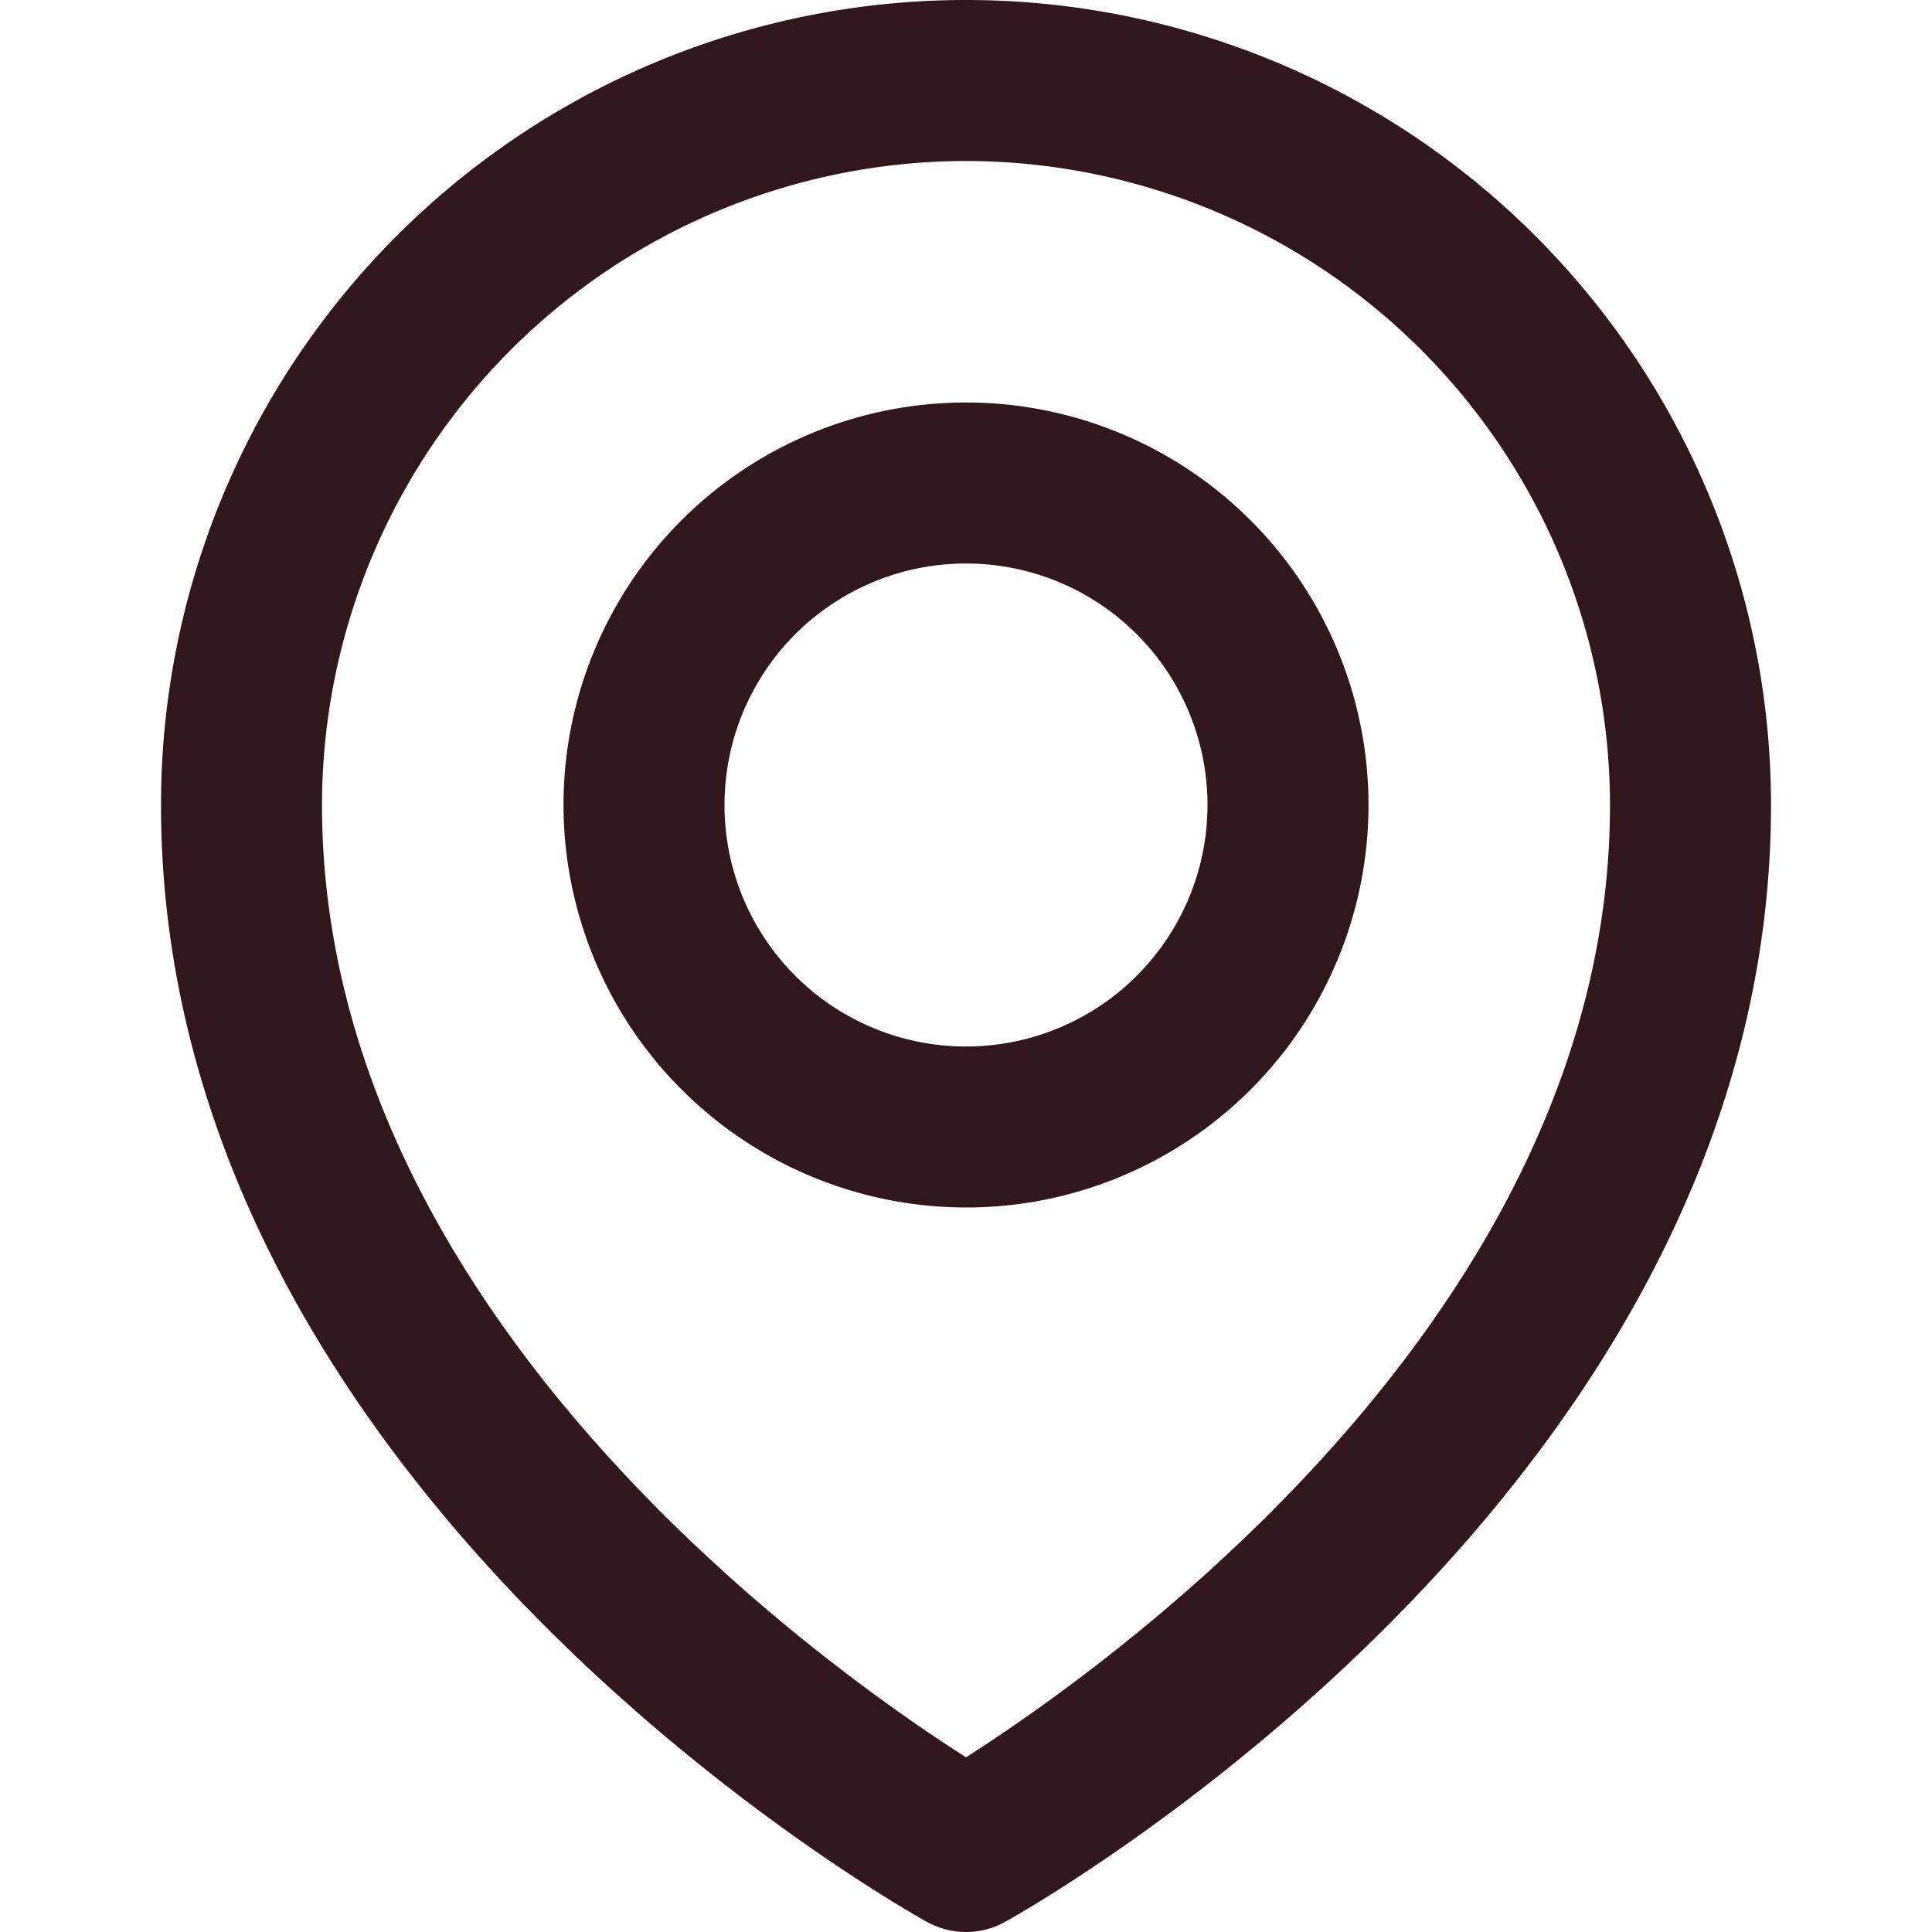
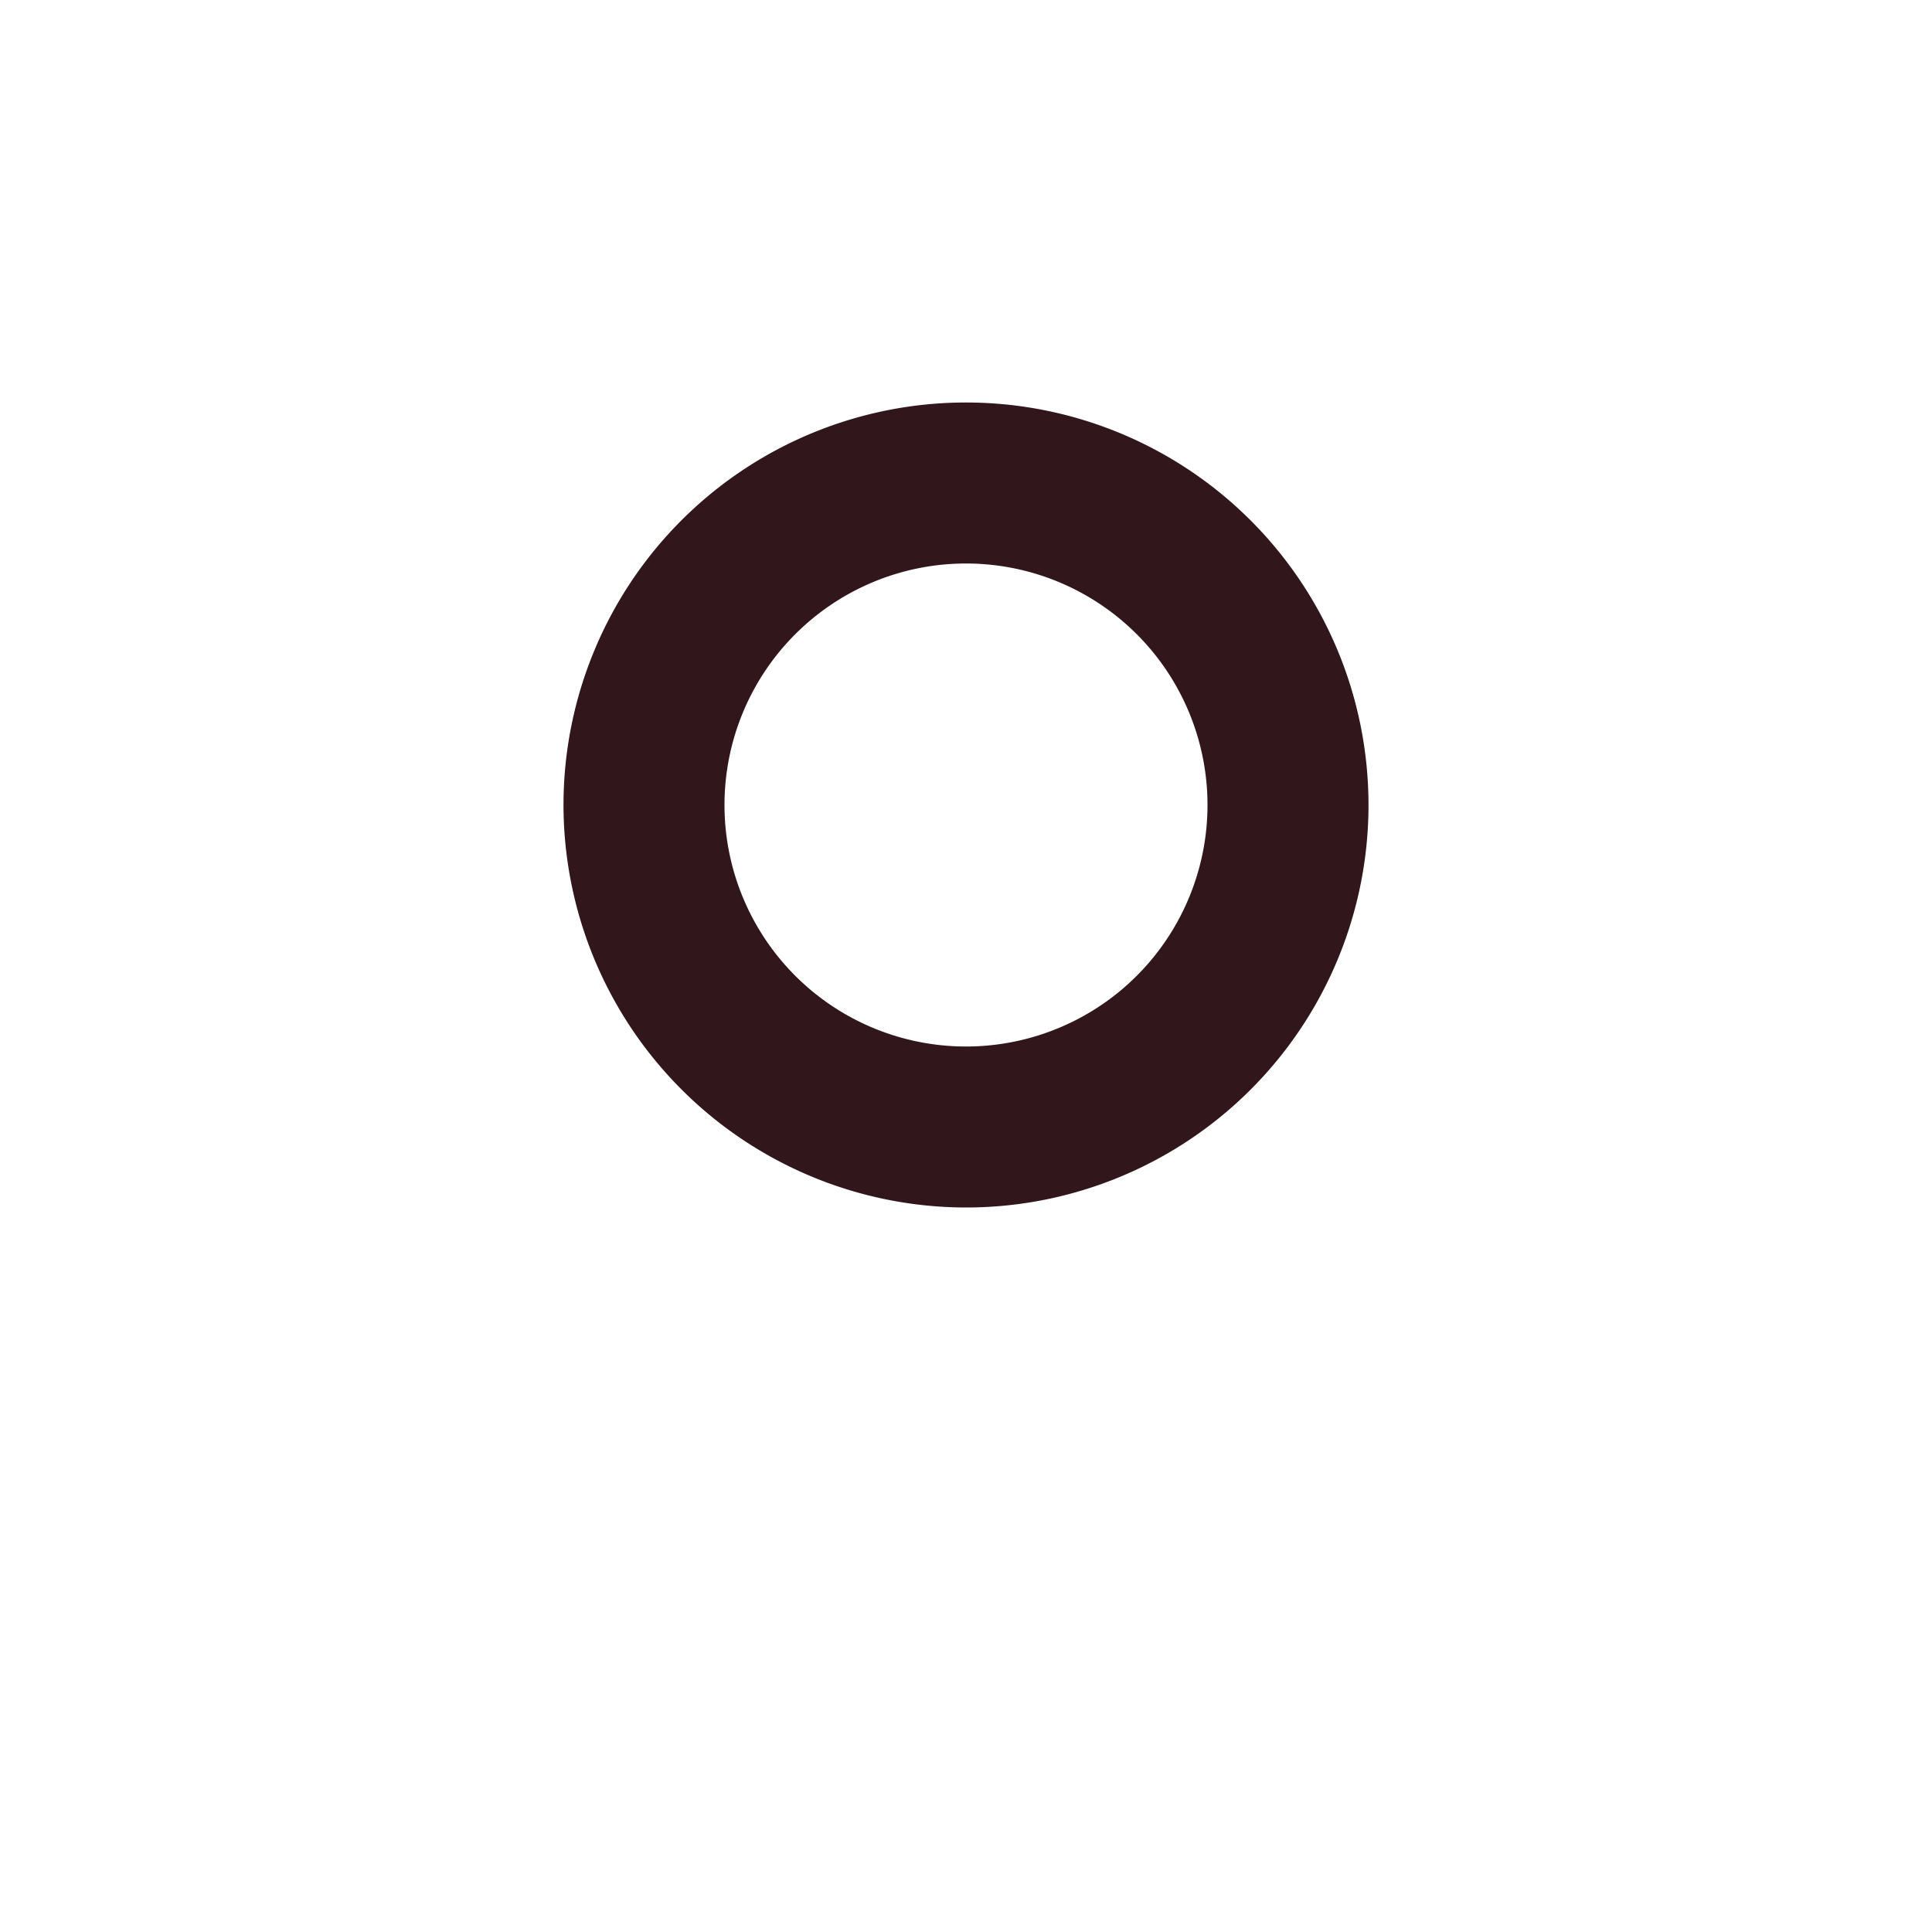
<svg xmlns="http://www.w3.org/2000/svg" id="Icons" viewBox="0 0 24 24">
  <defs>
    <style>.cls-1{fill:#232323;}</style>
  </defs>
-   <path d="M2,10c0,8.491,9.126,13.658,9.514,13.874a1,1,0,0,0,.972,0C12.874,23.658,22,18.491,22,10A10,10,0,0,0,2,10ZM12,2a8.009,8.009,0,0,1,8,8c0,6.274-6.2,10.68-8,11.83C10.2,20.68,4,16.274,4,10A8.009,8.009,0,0,1,12,2Z" fill="#31171c" opacity="1" original-fill="#232323" />
  <path d="M12,15a5,5,0,1,0-5-5A5.006,5.006,0,0,0,12,15Zm0-8a3,3,0,1,1-3,3A3,3,0,0,1,12,7Z" fill="#31171c" opacity="1" original-fill="#232323" />
</svg>